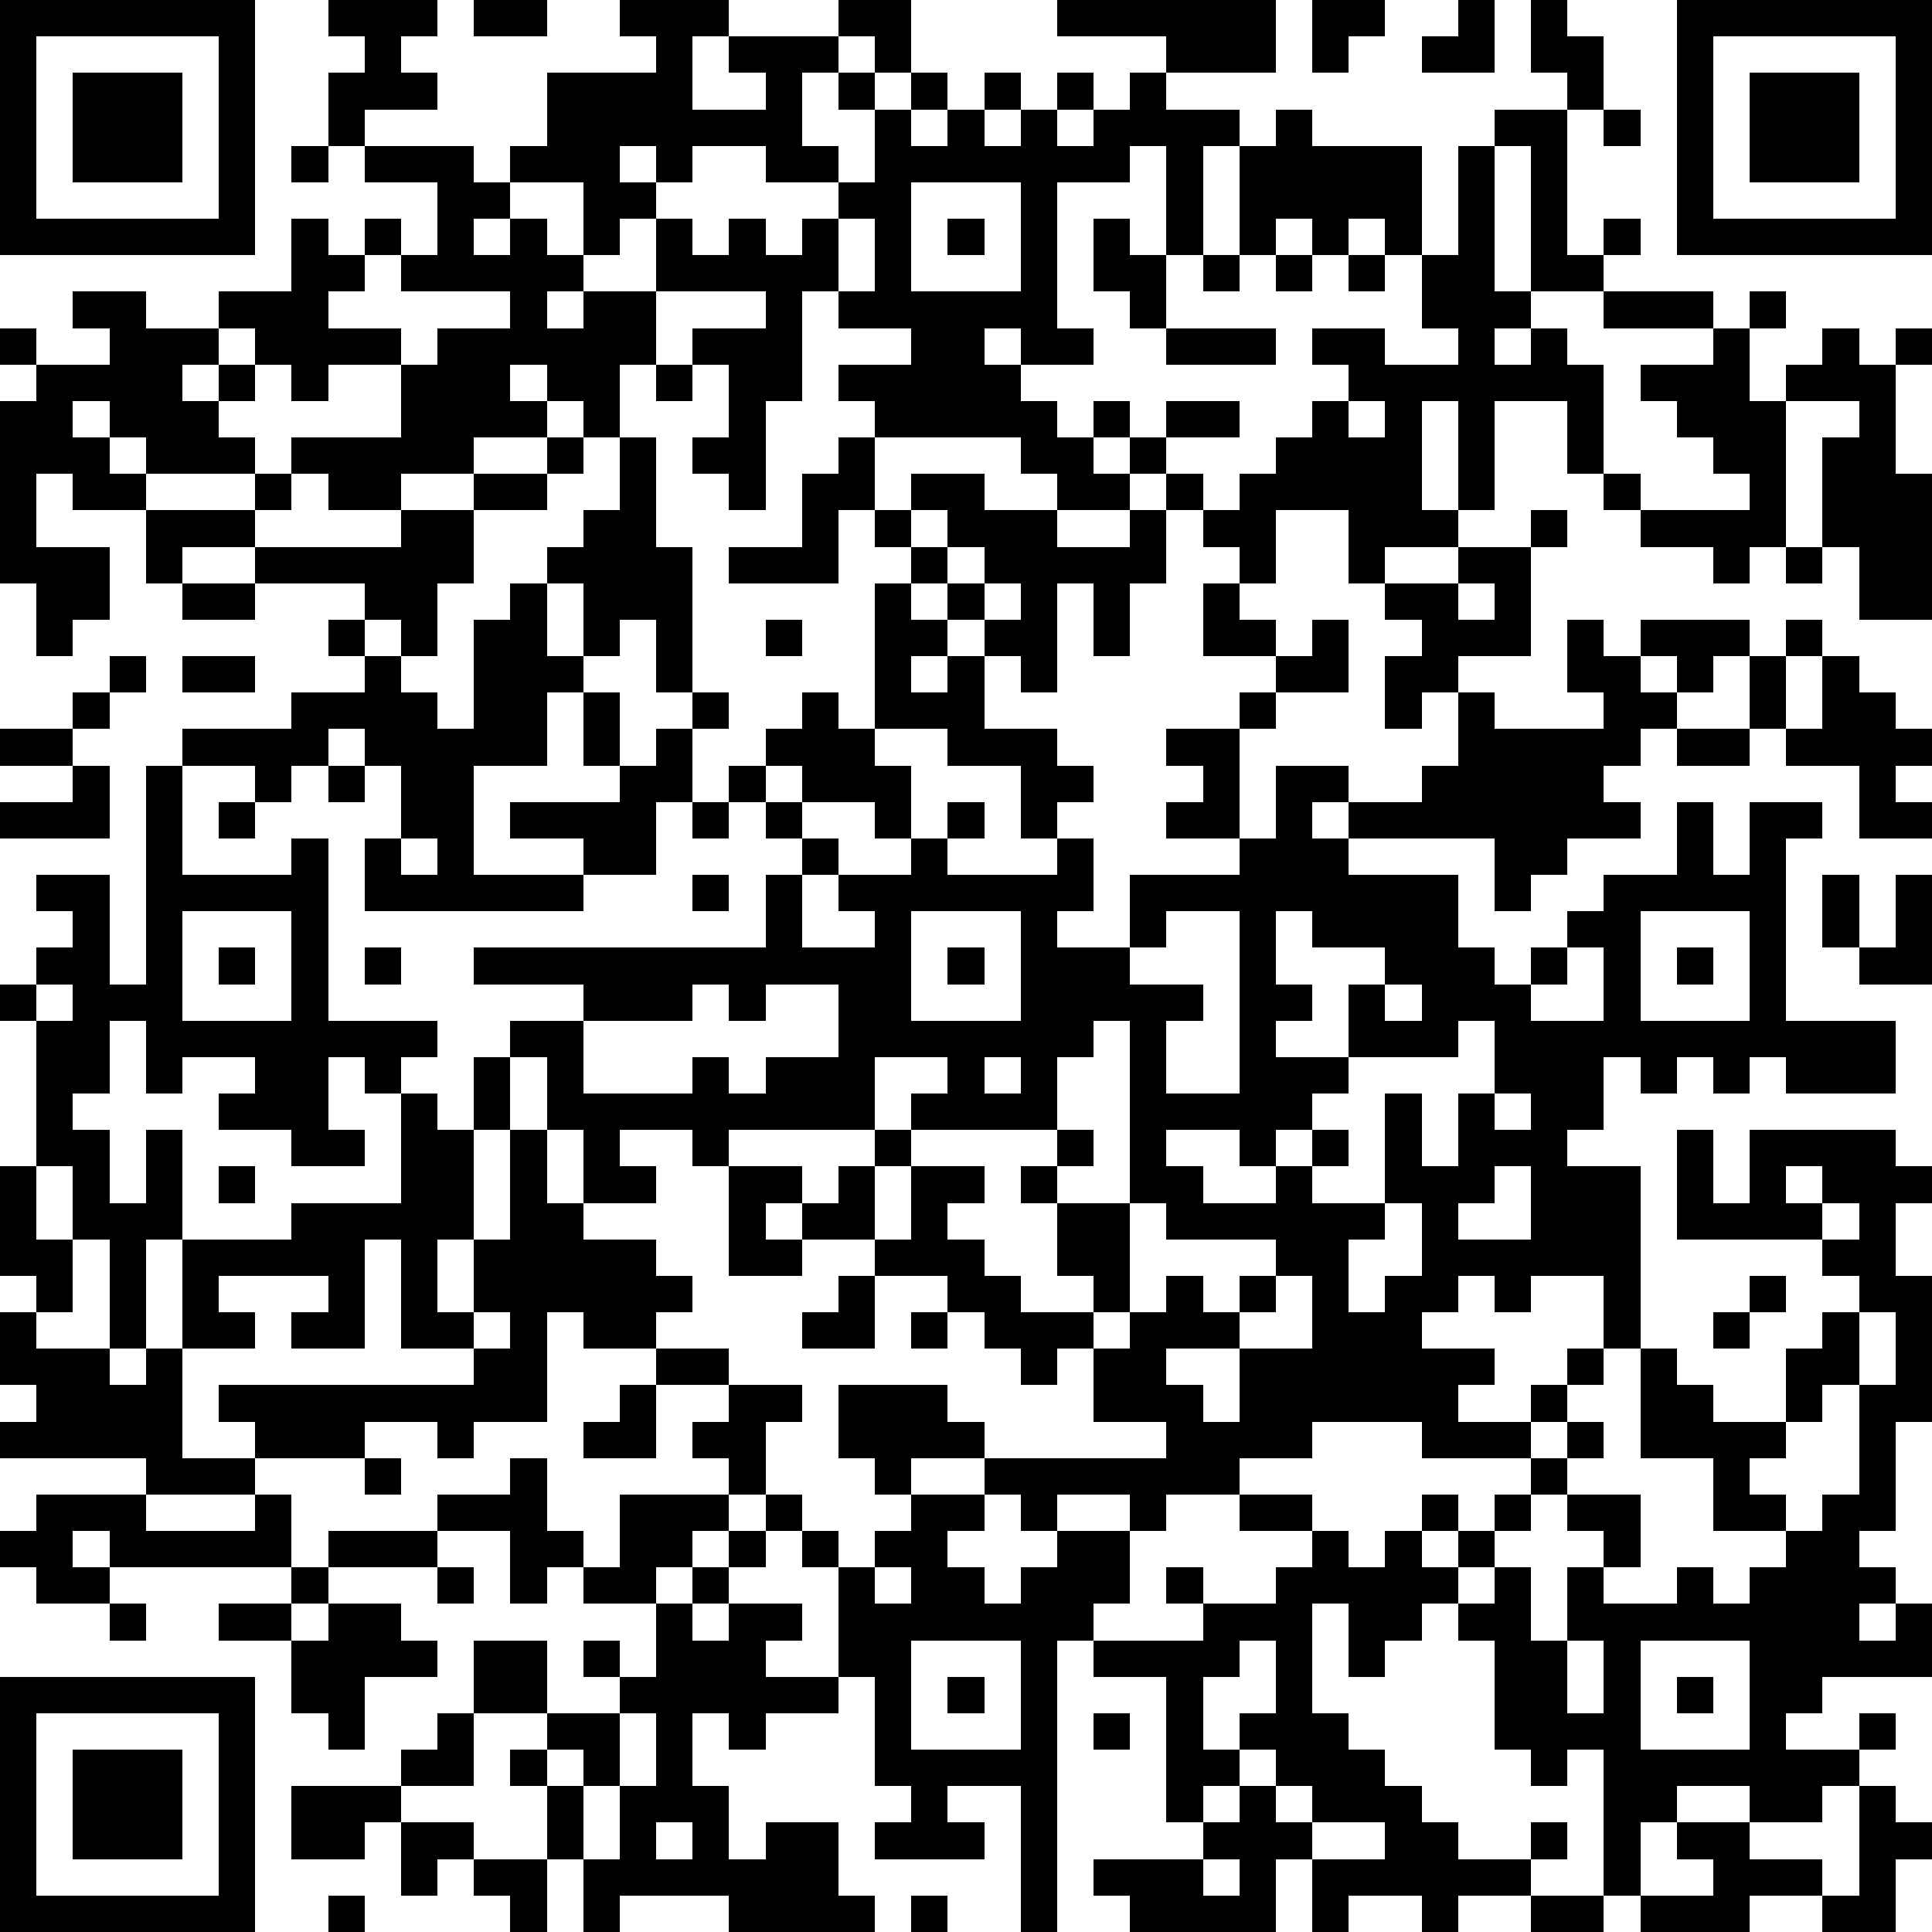
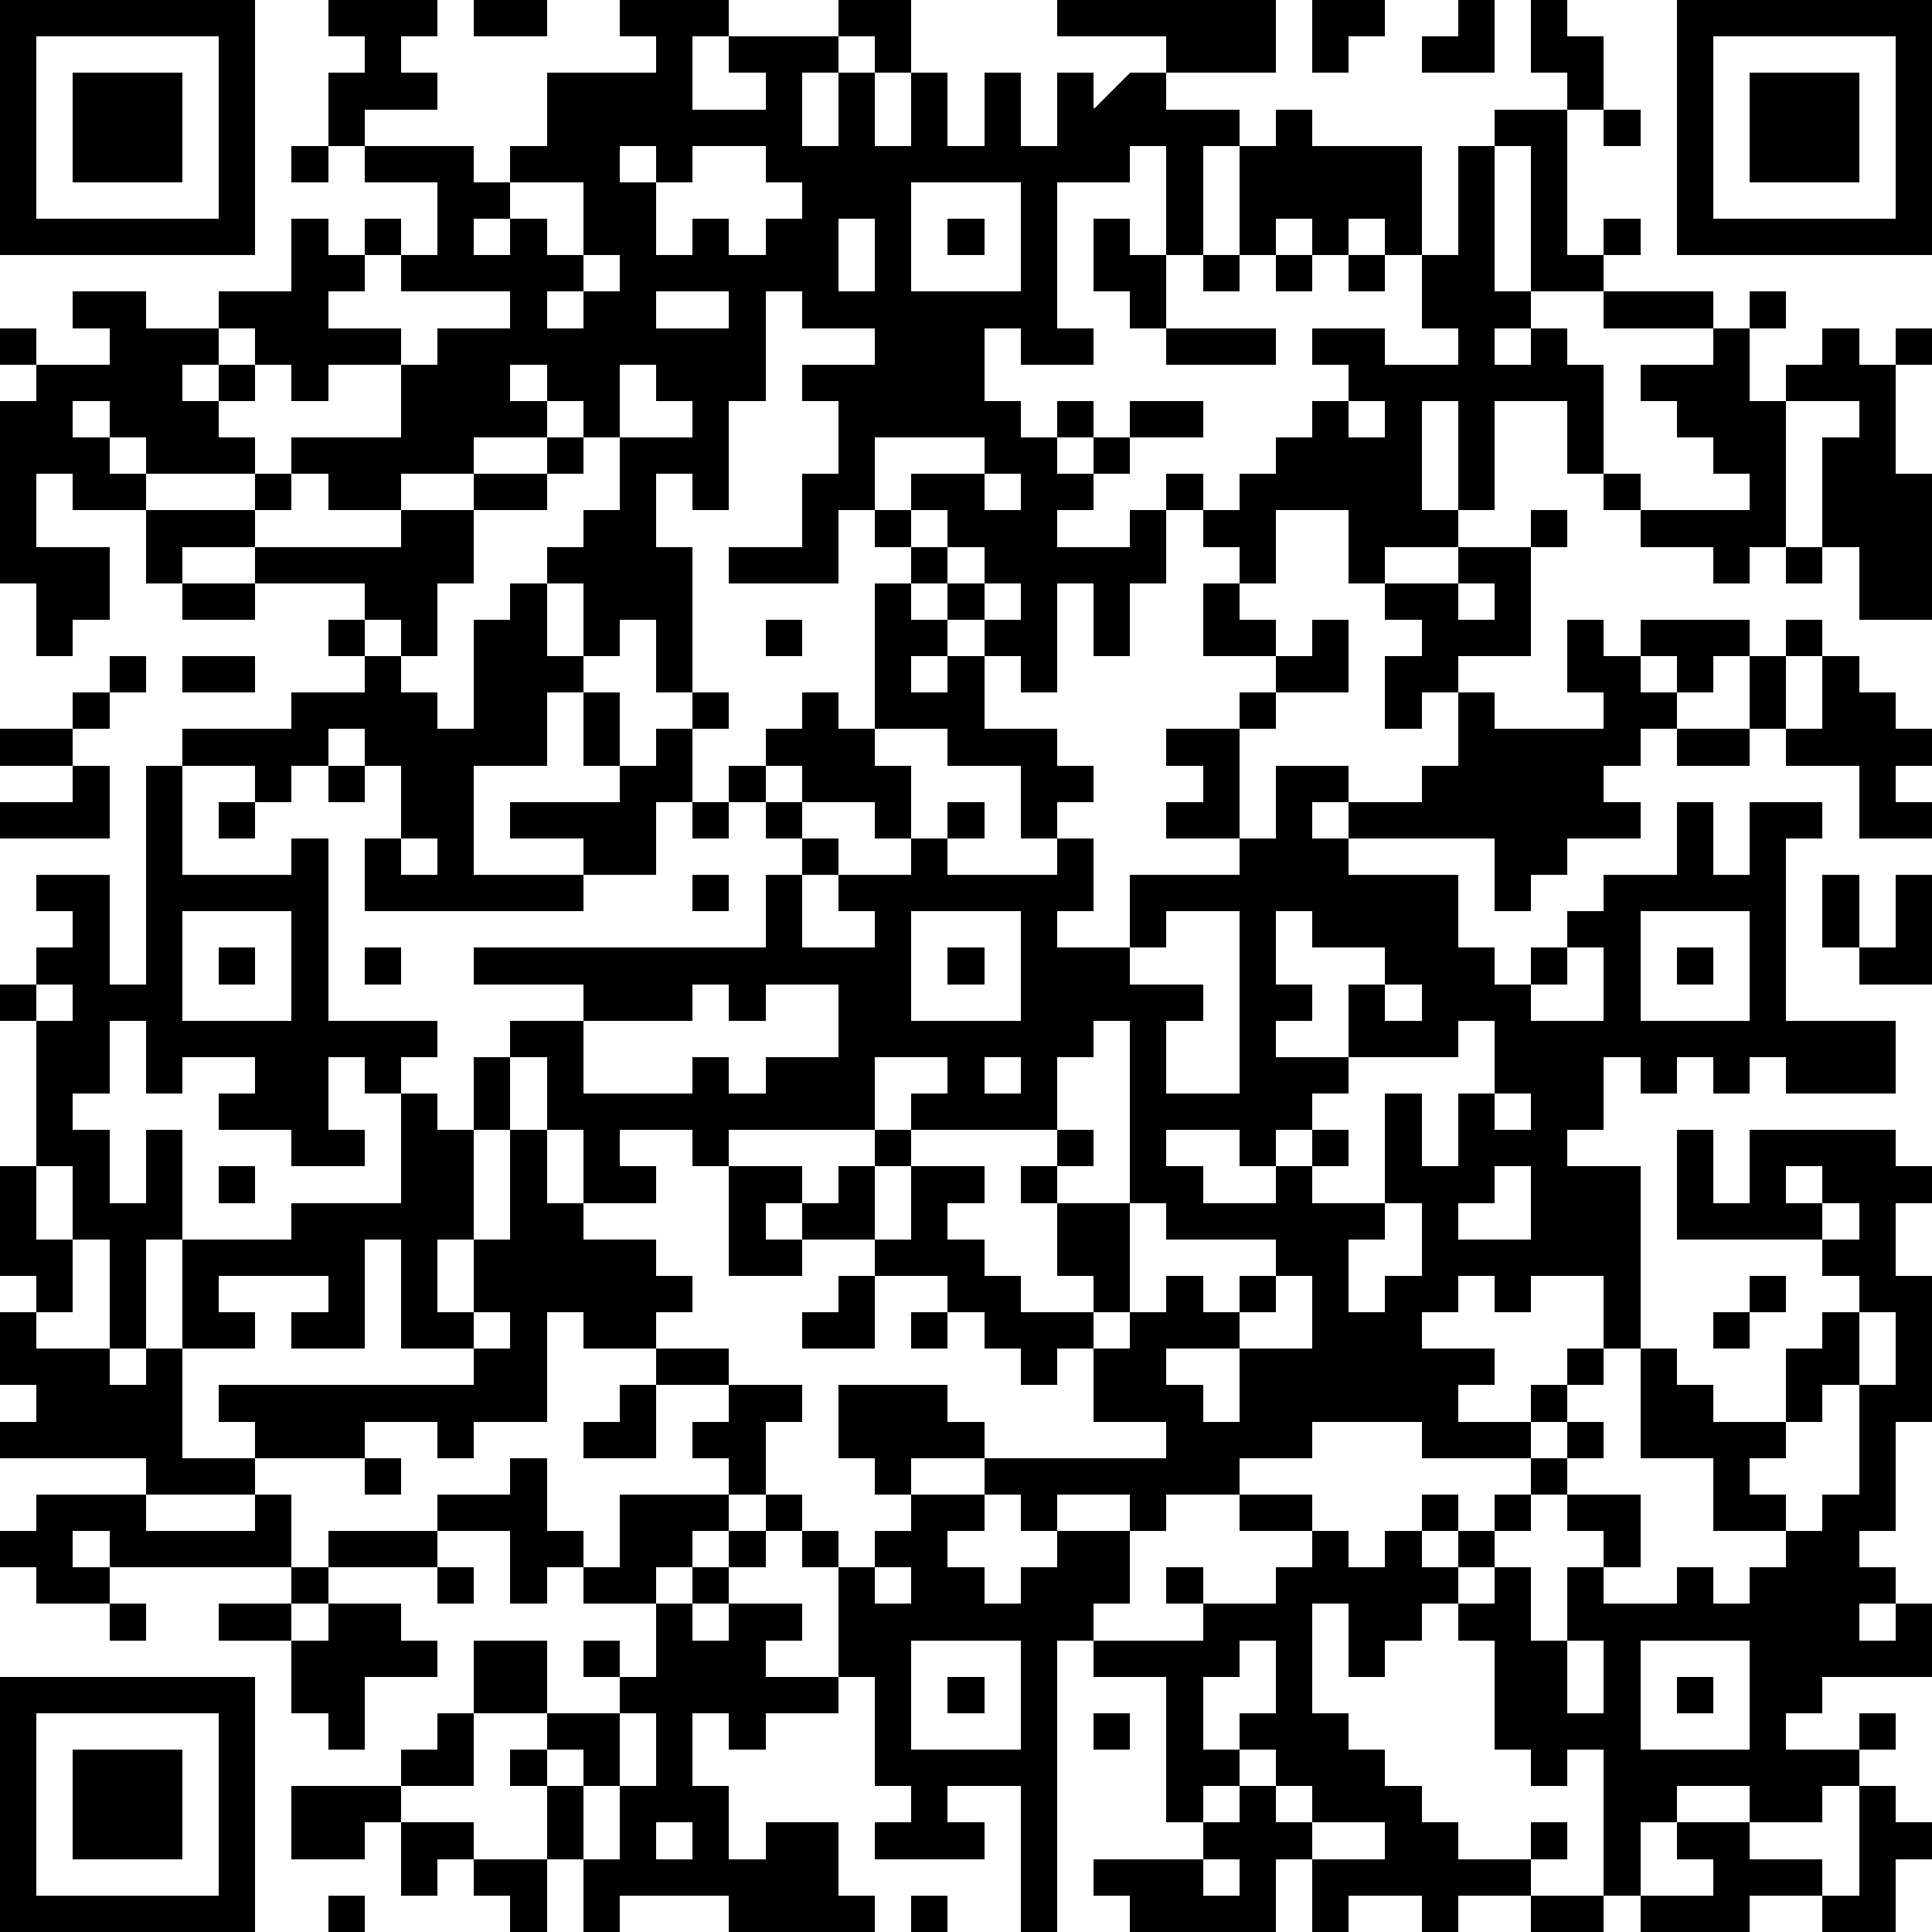
<svg xmlns="http://www.w3.org/2000/svg" version="1.1" width="212" height="212" shape-rendering="crispEdges">
-   <path d="M0 0h7v7h-7zM9 0h3v1h-1v1h1v1h-2v1h-1v-2h1v-1h-1zM13 0h2v1h-2zM17 0h3v1h-1v2h2v-1h-1v-1h3v-1h2v2h-1v-1h-1v1h-1v2h1v1h-2v-1h-2v1h-1v-1h-1v1h1v1h-1v1h-1v-2h-2v-1h1v-2h3v-1h-1zM29 0h6v2h-3v-1h-3zM36 0h2v1h-1v1h-1zM40 0h1v2h-2v-1h1zM42 0h1v1h1v2h-1v-1h-1zM46 0h7v7h-7zM1 1v5h5v-5zM47 1v5h5v-5zM2 2h3v3h-3zM23 2h1v1h-1zM25 2h1v1h-1zM27 2h1v1h-1zM29 2h1v1h-1zM31 2h1v1h2v1h-1v3h-1v-3h-1v1h-2v4h1v1h-2v-1h-1v1h1v1h1v1h1v-1h1v1h-1v1h1v-1h1v-1h2v1h-2v1h-1v1h-2v-1h-1v-1h-4v-1h-1v-1h2v-1h-2v-1h-1v3h-1v3h-1v-1h-1v-1h1v-2h-1v-1h2v-1h-3v-2h1v1h1v-1h1v1h1v-1h1v-1h1v-2h1v1h1v-1h1v1h1v-1h1v1h1v-1h1zM48 2h3v3h-3zM35 3h1v1h3v3h-1v-1h-1v1h-1v-1h-1v1h-1v-3h1zM41 3h2v4h1v-1h1v1h-1v1h-2v-4h-1zM44 3h1v1h-1zM8 4h1v1h-1zM10 4h3v1h1v1h-1v1h1v-1h1v1h1v1h-1v1h1v-1h2v2h-1v2h-1v-1h-1v-1h-1v1h1v1h-2v1h-2v1h-2v-1h-1v-1h3v-2h-2v1h-1v-1h-1v-1h-1v-1h2v-2h1v1h1v-1h1v1h-1v1h-1v1h2v1h1v-1h2v-1h-3v-1h1v-2h-2zM40 4h1v4h1v1h-1v1h1v-1h1v1h1v3h-1v-2h-2v3h-1v-3h-1v3h1v1h-2v1h-1v-2h-2v2h-1v-1h-1v-1h-1v-1h1v1h1v-1h1v-1h1v-1h1v-1h-1v-1h2v1h2v-1h-1v-2h1zM25 5v3h3v-3zM23 6v2h1v-2zM26 6h1v1h-1zM30 6h1v1h1v2h-1v-1h-1zM33 7h1v1h-1zM35 7h1v1h-1zM37 7h1v1h-1zM2 8h2v1h2v1h-1v1h1v-1h1v1h-1v1h1v1h-3v-1h-1v-1h-1v1h1v1h1v1h-2v-1h-1v2h2v2h-1v1h-1v-2h-1v-5h1v-1h-1v-1h1v1h2v-1h-1zM44 8h3v1h-3zM48 8h1v1h-1zM32 9h3v1h-3zM47 9h1v2h1v-1h1v-1h1v1h1v-1h1v1h-1v3h1v4h-2v-2h-1v-3h1v-1h-2v4h-1v1h-1v-1h-2v-1h-1v-1h1v1h3v-1h-1v-1h-1v-1h-1v-1h2zM18 10h1v1h-1zM37 11v1h1v-1zM15 12h1v1h-1zM17 12h1v3h1v4h-1v-2h-1v1h-1v-2h-1v-1h1v-1h1zM23 12h1v2h-1v2h-3v-1h2v-2h1zM7 13h1v1h-1zM13 13h2v1h-2zM25 13h2v1h2v1h2v-1h1v2h-1v2h-1v-2h-1v3h-1v-1h-1v-1h-1v-1h-1v-1h-1v-1h1zM4 14h3v1h-2v1h-1zM11 14h2v2h-1v2h-1v-1h-1v-1h-3v-1h4zM25 14v1h1v-1zM42 14h1v1h-1zM26 15v1h1v-1zM40 15h2v3h-2v1h-1v1h-1v-2h1v-1h-1v-1h2zM49 15h1v1h-1zM5 16h2v1h-2zM14 16h1v2h1v1h-1v2h-2v3h3v-1h-2v-1h3v-1h-1v-2h1v2h1v-1h1v-1h1v1h-1v2h-1v2h-2v1h-6v-2h1v-2h-1v-1h-1v1h-1v1h-1v-1h-2v-1h3v-1h2v-1h-1v-1h1v1h1v1h1v1h1v-3h1zM24 16h1v1h1v1h-1v1h1v-1h1v2h2v1h1v1h-1v1h-1v-2h-2v-1h-2zM27 16v1h1v-1zM33 16h1v1h1v1h-2zM40 16v1h1v-1zM21 17h1v1h-1zM36 17h1v2h-2v-1h1zM43 17h1v1h1v-1h3v1h-1v1h-1v-1h-1v1h1v1h-1v1h-1v1h1v1h-2v1h-1v1h-1v-2h-4v-1h-1v1h1v1h3v2h1v1h1v-1h1v-1h1v-1h2v-2h1v2h1v-2h2v1h-1v5h3v2h-3v-1h-1v1h-1v-1h-1v1h-1v-1h-1v2h-1v1h2v5h-1v-2h-2v1h-1v-1h-1v1h-1v1h2v1h-1v1h2v-1h1v-1h1v1h-1v1h-1v1h-3v-1h-3v1h-2v1h-2v1h-1v-1h-2v1h-1v-1h-1v-1h-2v1h-1v-1h-1v-2h3v1h1v1h5v-1h-2v-2h-1v1h-1v-1h-1v-1h-1v-1h-2v-1h-2v-1h-1v1h1v1h-2v-3h-1v-1h-2v1h1v1h-2v-2h-1v-2h-1v-1h2v-1h-3v-1h8v-2h1v-1h-1v-1h-1v-1h1v-1h1v-1h1v1h1v1h1v2h-1v-1h-2v-1h-1v1h1v1h1v1h-1v2h2v-1h-1v-1h2v-1h1v-1h1v1h-1v1h3v-1h1v2h-1v1h2v-2h3v-1h-2v-1h1v-1h-1v-1h2v-1h1v1h-1v3h1v-2h2v1h2v-1h1v-2h1v1h3v-1h-1zM49 17h1v1h-1zM3 18h1v1h-1zM5 18h2v1h-2zM48 18h1v2h-1zM50 18h1v1h1v1h1v1h-1v1h1v1h-2v-2h-2v-1h1zM2 19h1v1h-1zM0 20h2v1h-2zM46 20h2v1h-2zM2 21h1v2h-3v-1h2zM4 21h1v3h3v-1h1v5h3v1h-1v1h-1v-1h-1v2h1v1h-2v-1h-2v-1h1v-1h-2v1h-1v-2h-1v2h-1v1h1v2h1v-2h1v3h-1v3h-1v-3h-1v-2h-1v-4h-1v-1h1v-1h1v-1h-1v-1h2v3h1zM9 21h1v1h-1zM6 22h1v1h-1zM19 22h1v1h-1zM11 23v1h1v-1zM19 24h1v1h-1zM50 24h1v2h-1zM52 24h1v3h-2v-1h1zM5 25v3h3v-3zM25 25v3h3v-3zM32 25v1h-1v1h2v1h-1v2h2v-5zM35 25v2h1v1h-1v1h2v-2h1v-1h-2v-1zM45 25v3h3v-3zM6 26h1v1h-1zM10 26h1v1h-1zM26 26h1v1h-1zM43 26v1h-1v1h2v-2zM46 26h1v1h-1zM1 27v1h1v-1zM19 27v1h-3v2h3v-1h1v1h1v-1h2v-2h-2v1h-1v-1zM38 27v1h1v-1zM30 28v1h-1v2h-4v-1h1v-1h-2v2h-4v1h2v1h1v-1h1v-1h1v1h-1v2h1v-2h2v1h-1v1h1v1h1v1h2v-1h-1v-2h-1v-1h1v-1h1v1h-1v1h2v-5zM40 28v1h-3v1h-1v1h-1v1h-1v-1h-2v1h1v1h2v-1h1v-1h1v1h-1v1h2v-3h1v2h1v-2h1v-2zM13 29h1v2h-1zM27 29v1h1v-1zM11 30h1v1h1v3h-1v2h1v-2h1v-3h1v2h1v1h2v1h1v1h-1v1h-2v-1h-1v3h-2v1h-1v-1h-2v1h-3v-1h-1v-1h7v-1h-2v-3h-1v3h-2v-1h1v-1h-3v1h1v1h-2v-3h3v-1h3zM41 30v1h1v-1zM46 31h1v2h1v-2h4v1h1v1h-1v2h1v4h-1v3h-1v1h1v1h-1v1h1v-1h1v2h-3v1h-1v1h2v-1h1v1h-1v1h-1v1h-2v-1h-2v1h-1v2h-1v-4h-1v1h-1v-1h-1v-3h-1v-1h-1v1h-1v1h-1v-2h-1v3h1v1h1v1h1v1h1v1h2v-1h1v1h-1v1h-2v1h-1v-1h-2v1h-1v-2h-1v2h-4v-1h-1v-1h3v-1h-1v-4h-2v-1h-1v8h-1v-4h-2v1h1v1h-3v-1h1v-1h-1v-3h-1v-3h-1v-1h-1v-1h-1v-1h-1v-1h1v-1h-2v-1h2v1h2v1h-1v2h1v1h1v1h1v-1h1v-1h2v1h-1v1h1v1h1v-1h1v-1h2v2h-1v1h3v-1h-1v-1h1v1h2v-1h1v-1h-2v-1h2v1h1v1h1v-1h1v-1h1v1h-1v1h1v-1h1v-1h1v-1h1v-1h1v1h-1v1h-1v1h-1v1h-1v1h1v-1h1v2h1v-2h1v-1h-1v-1h2v2h-1v1h2v-1h1v1h1v-1h1v-1h-2v-2h-2v-3h1v1h1v1h2v-2h1v-1h1v-1h-1v-1h-4zM0 32h1v2h1v2h-1v-1h-1zM6 32h1v1h-1zM41 32v1h-1v1h2v-2zM49 32v1h1v-1zM31 33v3h-1v1h1v-1h1v-1h1v1h1v-1h1v-1h-3v-1zM38 33v1h-1v2h1v-1h1v-2zM50 33v1h1v-1zM23 35h1v2h-2v-1h1zM35 35v1h-1v1h-2v1h1v1h1v-2h2v-2zM48 35h1v1h-1zM0 36h1v1h2v1h1v-1h1v3h2v1h-3v-1h-4v-1h1v-1h-1zM13 36v1h1v-1zM25 36h1v1h-1zM47 36h1v1h-1zM51 36v2h-1v1h-1v1h-1v1h1v1h1v-1h1v-3h1v-2zM17 38h1v2h-2v-1h1zM10 40h1v1h-1zM14 40h1v2h1v1h-1v1h-1v-2h-2v-1h2zM1 41h3v1h3v-1h1v2h-5v-1h-1v1h1v1h-2v-1h-1v-1h1zM17 41h3v1h-1v1h-1v1h-2v-1h1zM9 42h3v1h-3zM20 42h1v1h-1zM8 43h1v1h-1zM12 43h1v1h-1zM19 43h1v1h-1zM24 43v1h1v-1zM3 44h1v1h-1zM6 44h2v1h-2zM9 44h2v1h1v1h-2v2h-1v-1h-1v-2h1zM18 44h1v1h1v-1h2v1h-1v1h2v1h-2v1h-1v-1h-1v2h1v2h1v-1h2v2h1v1h-4v-1h-3v1h-1v-2h-1v-2h-1v-1h1v-1h-2v-2h2v2h2v-1h-1v-1h1v1h1zM25 45v3h3v-3zM34 45v1h-1v2h1v-1h1v-2zM43 45v2h1v-2zM45 45v3h3v-3zM0 46h7v7h-7zM26 46h1v1h-1zM46 46h1v1h-1zM1 47v5h5v-5zM12 47h1v2h-2v-1h1zM17 47v2h-1v-1h-1v1h1v2h1v-2h1v-2zM30 47h1v1h-1zM2 48h3v3h-3zM34 48v1h-1v1h1v-1h1v-1zM8 49h3v1h-1v1h-2zM35 49v1h1v-1zM51 49h1v1h1v1h-1v2h-2v-1h-2v1h-3v-1h2v-1h-1v-1h2v1h2v1h1zM11 50h2v1h-1v1h-1zM18 50v1h1v-1zM36 50v1h2v-1zM13 51h2v2h-1v-1h-1zM33 51v1h1v-1zM9 52h1v1h-1zM25 52h1v1h-1zM42 52h2v1h-2z" style="fill:#000" transform="translate(0,0) scale(4)" />
+   <path d="M0 0h7v7h-7zM9 0h3v1h-1v1h1v1h-2v1h-1v-2h1v-1h-1zM13 0h2v1h-2zM17 0h3v1h-1v2h2v-1h-1v-1h3v-1h2v2h-1v-1h-1v1h-1v2h1v1h-2v-1h-2v1h-1v-1h-1v1h1v1h-1v1h-1v-2h-2v-1h1v-2h3v-1h-1zM29 0h6v2h-3v-1h-3zM36 0h2v1h-1v1h-1zM40 0h1v2h-2v-1h1zM42 0h1v1h1v2h-1v-1h-1zM46 0h7v7h-7zM1 1v5h5v-5zM47 1v5h5v-5zM2 2h3v3h-3zM23 2h1v1h-1zM25 2h1v1h-1zM27 2h1v1h-1zM29 2h1v1h-1zM31 2h1v1h2v1h-1v3h-1v-3h-1v1h-2v4h1v1h-2v-1h-1v1v1h1v1h1v-1h1v1h-1v1h1v-1h1v-1h2v1h-2v1h-1v1h-2v-1h-1v-1h-4v-1h-1v-1h2v-1h-2v-1h-1v3h-1v3h-1v-1h-1v-1h1v-2h-1v-1h2v-1h-3v-2h1v1h1v-1h1v1h1v-1h1v-1h1v-2h1v1h1v-1h1v1h1v-1h1v1h1v-1h1zM48 2h3v3h-3zM35 3h1v1h3v3h-1v-1h-1v1h-1v-1h-1v1h-1v-3h1zM41 3h2v4h1v-1h1v1h-1v1h-2v-4h-1zM44 3h1v1h-1zM8 4h1v1h-1zM10 4h3v1h1v1h-1v1h1v-1h1v1h1v1h-1v1h1v-1h2v2h-1v2h-1v-1h-1v-1h-1v1h1v1h-2v1h-2v1h-2v-1h-1v-1h3v-2h-2v1h-1v-1h-1v-1h-1v-1h2v-2h1v1h1v-1h1v1h-1v1h-1v1h2v1h1v-1h2v-1h-3v-1h1v-2h-2zM40 4h1v4h1v1h-1v1h1v-1h1v1h1v3h-1v-2h-2v3h-1v-3h-1v3h1v1h-2v1h-1v-2h-2v2h-1v-1h-1v-1h-1v-1h1v1h1v-1h1v-1h1v-1h1v-1h-1v-1h2v1h2v-1h-1v-2h1zM25 5v3h3v-3zM23 6v2h1v-2zM26 6h1v1h-1zM30 6h1v1h1v2h-1v-1h-1zM33 7h1v1h-1zM35 7h1v1h-1zM37 7h1v1h-1zM2 8h2v1h2v1h-1v1h1v-1h1v1h-1v1h1v1h-3v-1h-1v-1h-1v1h1v1h1v1h-2v-1h-1v2h2v2h-1v1h-1v-2h-1v-5h1v-1h-1v-1h1v1h2v-1h-1zM44 8h3v1h-3zM48 8h1v1h-1zM32 9h3v1h-3zM47 9h1v2h1v-1h1v-1h1v1h1v-1h1v1h-1v3h1v4h-2v-2h-1v-3h1v-1h-2v4h-1v1h-1v-1h-2v-1h-1v-1h1v1h3v-1h-1v-1h-1v-1h-1v-1h2zM18 10h1v1h-1zM37 11v1h1v-1zM15 12h1v1h-1zM17 12h1v3h1v4h-1v-2h-1v1h-1v-2h-1v-1h1v-1h1zM23 12h1v2h-1v2h-3v-1h2v-2h1zM7 13h1v1h-1zM13 13h2v1h-2zM25 13h2v1h2v1h2v-1h1v2h-1v2h-1v-2h-1v3h-1v-1h-1v-1h-1v-1h-1v-1h-1v-1h1zM4 14h3v1h-2v1h-1zM11 14h2v2h-1v2h-1v-1h-1v-1h-3v-1h4zM25 14v1h1v-1zM42 14h1v1h-1zM26 15v1h1v-1zM40 15h2v3h-2v1h-1v1h-1v-2h1v-1h-1v-1h2zM49 15h1v1h-1zM5 16h2v1h-2zM14 16h1v2h1v1h-1v2h-2v3h3v-1h-2v-1h3v-1h-1v-2h1v2h1v-1h1v-1h1v1h-1v2h-1v2h-2v1h-6v-2h1v-2h-1v-1h-1v1h-1v1h-1v-1h-2v-1h3v-1h2v-1h-1v-1h1v1h1v1h1v1h1v-3h1zM24 16h1v1h1v1h-1v1h1v-1h1v2h2v1h1v1h-1v1h-1v-2h-2v-1h-2zM27 16v1h1v-1zM33 16h1v1h1v1h-2zM40 16v1h1v-1zM21 17h1v1h-1zM36 17h1v2h-2v-1h1zM43 17h1v1h1v-1h3v1h-1v1h-1v-1h-1v1h1v1h-1v1h-1v1h1v1h-2v1h-1v1h-1v-2h-4v-1h-1v1h1v1h3v2h1v1h1v-1h1v-1h1v-1h2v-2h1v2h1v-2h2v1h-1v5h3v2h-3v-1h-1v1h-1v-1h-1v1h-1v-1h-1v2h-1v1h2v5h-1v-2h-2v1h-1v-1h-1v1h-1v1h2v1h-1v1h2v-1h1v-1h1v1h-1v1h-1v1h-3v-1h-3v1h-2v1h-2v1h-1v-1h-2v1h-1v-1h-1v-1h-2v1h-1v-1h-1v-2h3v1h1v1h5v-1h-2v-2h-1v1h-1v-1h-1v-1h-1v-1h-2v-1h-2v-1h-1v1h1v1h-2v-3h-1v-1h-2v1h1v1h-2v-2h-1v-2h-1v-1h2v-1h-3v-1h8v-2h1v-1h-1v-1h-1v-1h1v-1h1v-1h1v1h1v1h1v2h-1v-1h-2v-1h-1v1h1v1h1v1h-1v2h2v-1h-1v-1h2v-1h1v-1h1v1h-1v1h3v-1h1v2h-1v1h2v-2h3v-1h-2v-1h1v-1h-1v-1h2v-1h1v1h-1v3h1v-2h2v1h2v-1h1v-2h1v1h3v-1h-1zM49 17h1v1h-1zM3 18h1v1h-1zM5 18h2v1h-2zM48 18h1v2h-1zM50 18h1v1h1v1h1v1h-1v1h1v1h-2v-2h-2v-1h1zM2 19h1v1h-1zM0 20h2v1h-2zM46 20h2v1h-2zM2 21h1v2h-3v-1h2zM4 21h1v3h3v-1h1v5h3v1h-1v1h-1v-1h-1v2h1v1h-2v-1h-2v-1h1v-1h-2v1h-1v-2h-1v2h-1v1h1v2h1v-2h1v3h-1v3h-1v-3h-1v-2h-1v-4h-1v-1h1v-1h1v-1h-1v-1h2v3h1zM9 21h1v1h-1zM6 22h1v1h-1zM19 22h1v1h-1zM11 23v1h1v-1zM19 24h1v1h-1zM50 24h1v2h-1zM52 24h1v3h-2v-1h1zM5 25v3h3v-3zM25 25v3h3v-3zM32 25v1h-1v1h2v1h-1v2h2v-5zM35 25v2h1v1h-1v1h2v-2h1v-1h-2v-1zM45 25v3h3v-3zM6 26h1v1h-1zM10 26h1v1h-1zM26 26h1v1h-1zM43 26v1h-1v1h2v-2zM46 26h1v1h-1zM1 27v1h1v-1zM19 27v1h-3v2h3v-1h1v1h1v-1h2v-2h-2v1h-1v-1zM38 27v1h1v-1zM30 28v1h-1v2h-4v-1h1v-1h-2v2h-4v1h2v1h1v-1h1v-1h1v1h-1v2h1v-2h2v1h-1v1h1v1h1v1h2v-1h-1v-2h-1v-1h1v-1h1v1h-1v1h2v-5zM40 28v1h-3v1h-1v1h-1v1h-1v-1h-2v1h1v1h2v-1h1v-1h1v1h-1v1h2v-3h1v2h1v-2h1v-2zM13 29h1v2h-1zM27 29v1h1v-1zM11 30h1v1h1v3h-1v2h1v-2h1v-3h1v2h1v1h2v1h1v1h-1v1h-2v-1h-1v3h-2v1h-1v-1h-2v1h-3v-1h-1v-1h7v-1h-2v-3h-1v3h-2v-1h1v-1h-3v1h1v1h-2v-3h3v-1h3zM41 30v1h1v-1zM46 31h1v2h1v-2h4v1h1v1h-1v2h1v4h-1v3h-1v1h1v1h-1v1h1v-1h1v2h-3v1h-1v1h2v-1h1v1h-1v1h-1v1h-2v-1h-2v1h-1v2h-1v-4h-1v1h-1v-1h-1v-3h-1v-1h-1v1h-1v1h-1v-2h-1v3h1v1h1v1h1v1h1v1h2v-1h1v1h-1v1h-2v1h-1v-1h-2v1h-1v-2h-1v2h-4v-1h-1v-1h3v-1h-1v-4h-2v-1h-1v8h-1v-4h-2v1h1v1h-3v-1h1v-1h-1v-3h-1v-3h-1v-1h-1v-1h-1v-1h-1v-1h1v-1h-2v-1h2v1h2v1h-1v2h1v1h1v1h1v-1h1v-1h2v1h-1v1h1v1h1v-1h1v-1h2v2h-1v1h3v-1h-1v-1h1v1h2v-1h1v-1h-2v-1h2v1h1v1h1v-1h1v-1h1v1h-1v1h1v-1h1v-1h1v-1h1v-1h1v1h-1v1h-1v1h-1v1h-1v1h1v-1h1v2h1v-2h1v-1h-1v-1h2v2h-1v1h2v-1h1v1h1v-1h1v-1h-2v-2h-2v-3h1v1h1v1h2v-2h1v-1h1v-1h-1v-1h-4zM0 32h1v2h1v2h-1v-1h-1zM6 32h1v1h-1zM41 32v1h-1v1h2v-2zM49 32v1h1v-1zM31 33v3h-1v1h1v-1h1v-1h1v1h1v-1h1v-1h-3v-1zM38 33v1h-1v2h1v-1h1v-2zM50 33v1h1v-1zM23 35h1v2h-2v-1h1zM35 35v1h-1v1h-2v1h1v1h1v-2h2v-2zM48 35h1v1h-1zM0 36h1v1h2v1h1v-1h1v3h2v1h-3v-1h-4v-1h1v-1h-1zM13 36v1h1v-1zM25 36h1v1h-1zM47 36h1v1h-1zM51 36v2h-1v1h-1v1h-1v1h1v1h1v-1h1v-3h1v-2zM17 38h1v2h-2v-1h1zM10 40h1v1h-1zM14 40h1v2h1v1h-1v1h-1v-2h-2v-1h2zM1 41h3v1h3v-1h1v2h-5v-1h-1v1h1v1h-2v-1h-1v-1h1zM17 41h3v1h-1v1h-1v1h-2v-1h1zM9 42h3v1h-3zM20 42h1v1h-1zM8 43h1v1h-1zM12 43h1v1h-1zM19 43h1v1h-1zM24 43v1h1v-1zM3 44h1v1h-1zM6 44h2v1h-2zM9 44h2v1h1v1h-2v2h-1v-1h-1v-2h1zM18 44h1v1h1v-1h2v1h-1v1h2v1h-2v1h-1v-1h-1v2h1v2h1v-1h2v2h1v1h-4v-1h-3v1h-1v-2h-1v-2h-1v-1h1v-1h-2v-2h2v2h2v-1h-1v-1h1v1h1zM25 45v3h3v-3zM34 45v1h-1v2h1v-1h1v-2zM43 45v2h1v-2zM45 45v3h3v-3zM0 46h7v7h-7zM26 46h1v1h-1zM46 46h1v1h-1zM1 47v5h5v-5zM12 47h1v2h-2v-1h1zM17 47v2h-1v-1h-1v1h1v2h1v-2h1v-2zM30 47h1v1h-1zM2 48h3v3h-3zM34 48v1h-1v1h1v-1h1v-1zM8 49h3v1h-1v1h-2zM35 49v1h1v-1zM51 49h1v1h1v1h-1v2h-2v-1h-2v1h-3v-1h2v-1h-1v-1h2v1h2v1h1zM11 50h2v1h-1v1h-1zM18 50v1h1v-1zM36 50v1h2v-1zM13 51h2v2h-1v-1h-1zM33 51v1h1v-1zM9 52h1v1h-1zM25 52h1v1h-1zM42 52h2v1h-2z" style="fill:#000" transform="translate(0,0) scale(4)" />
</svg>